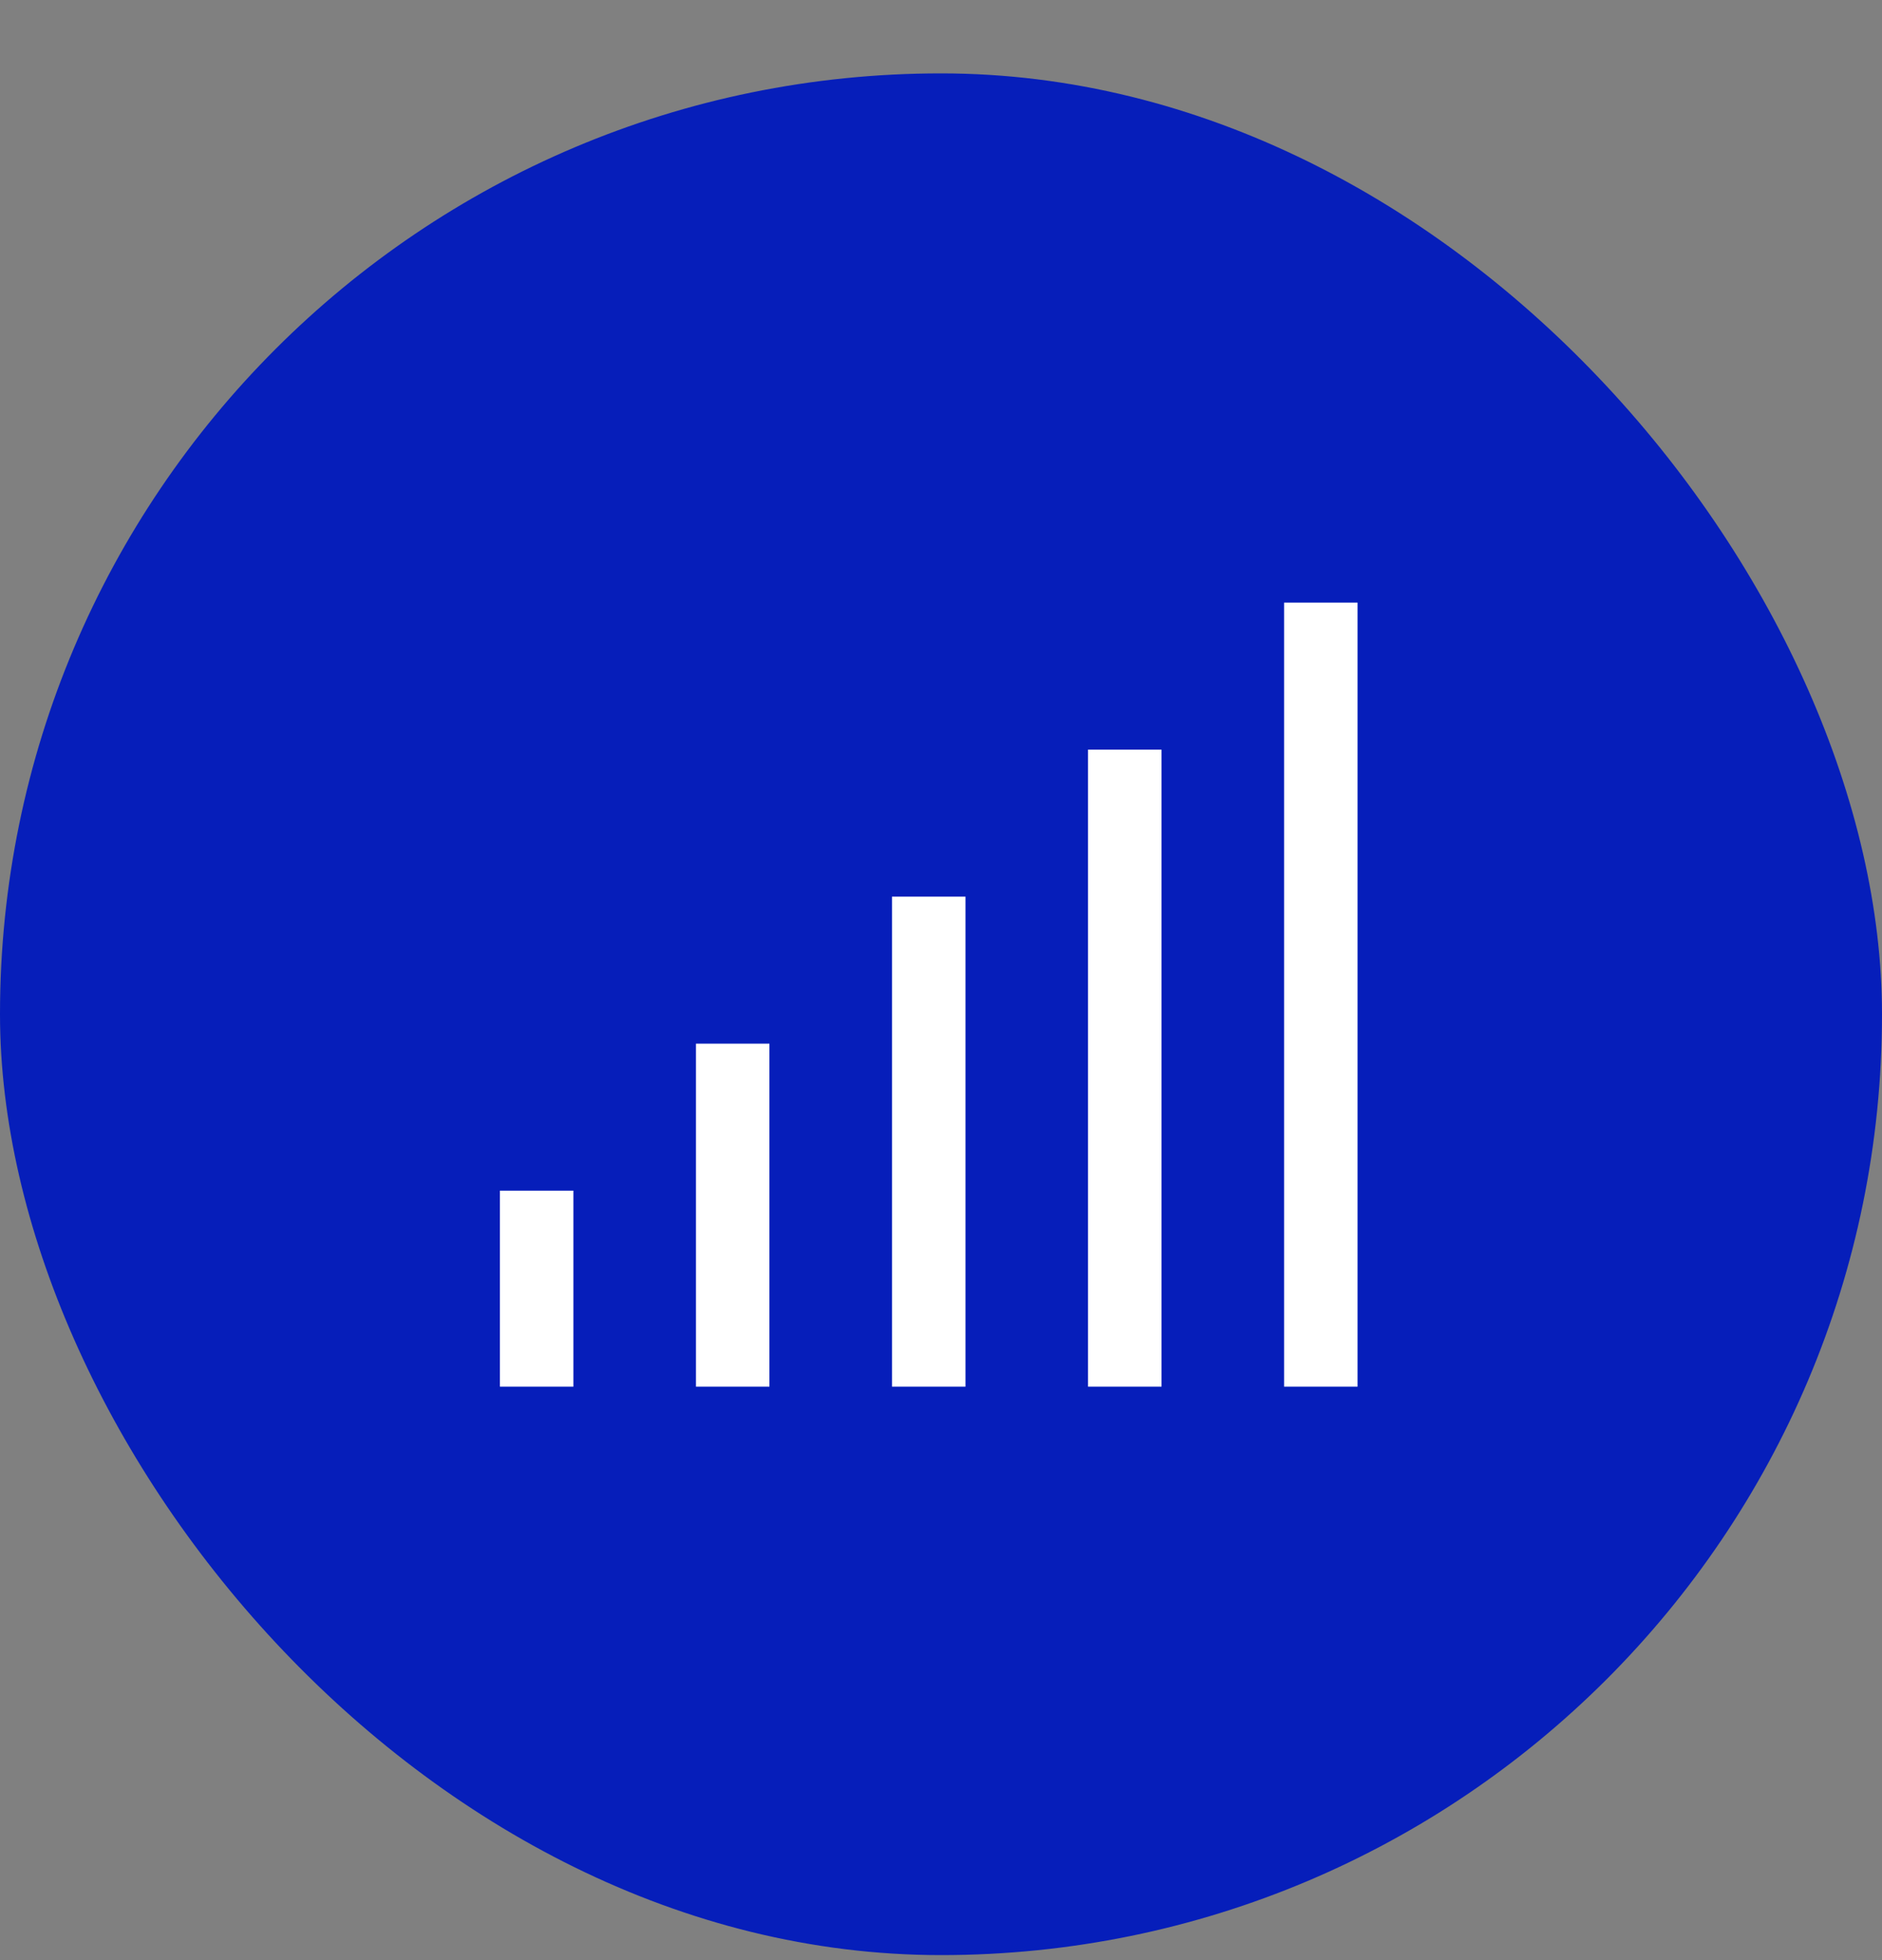
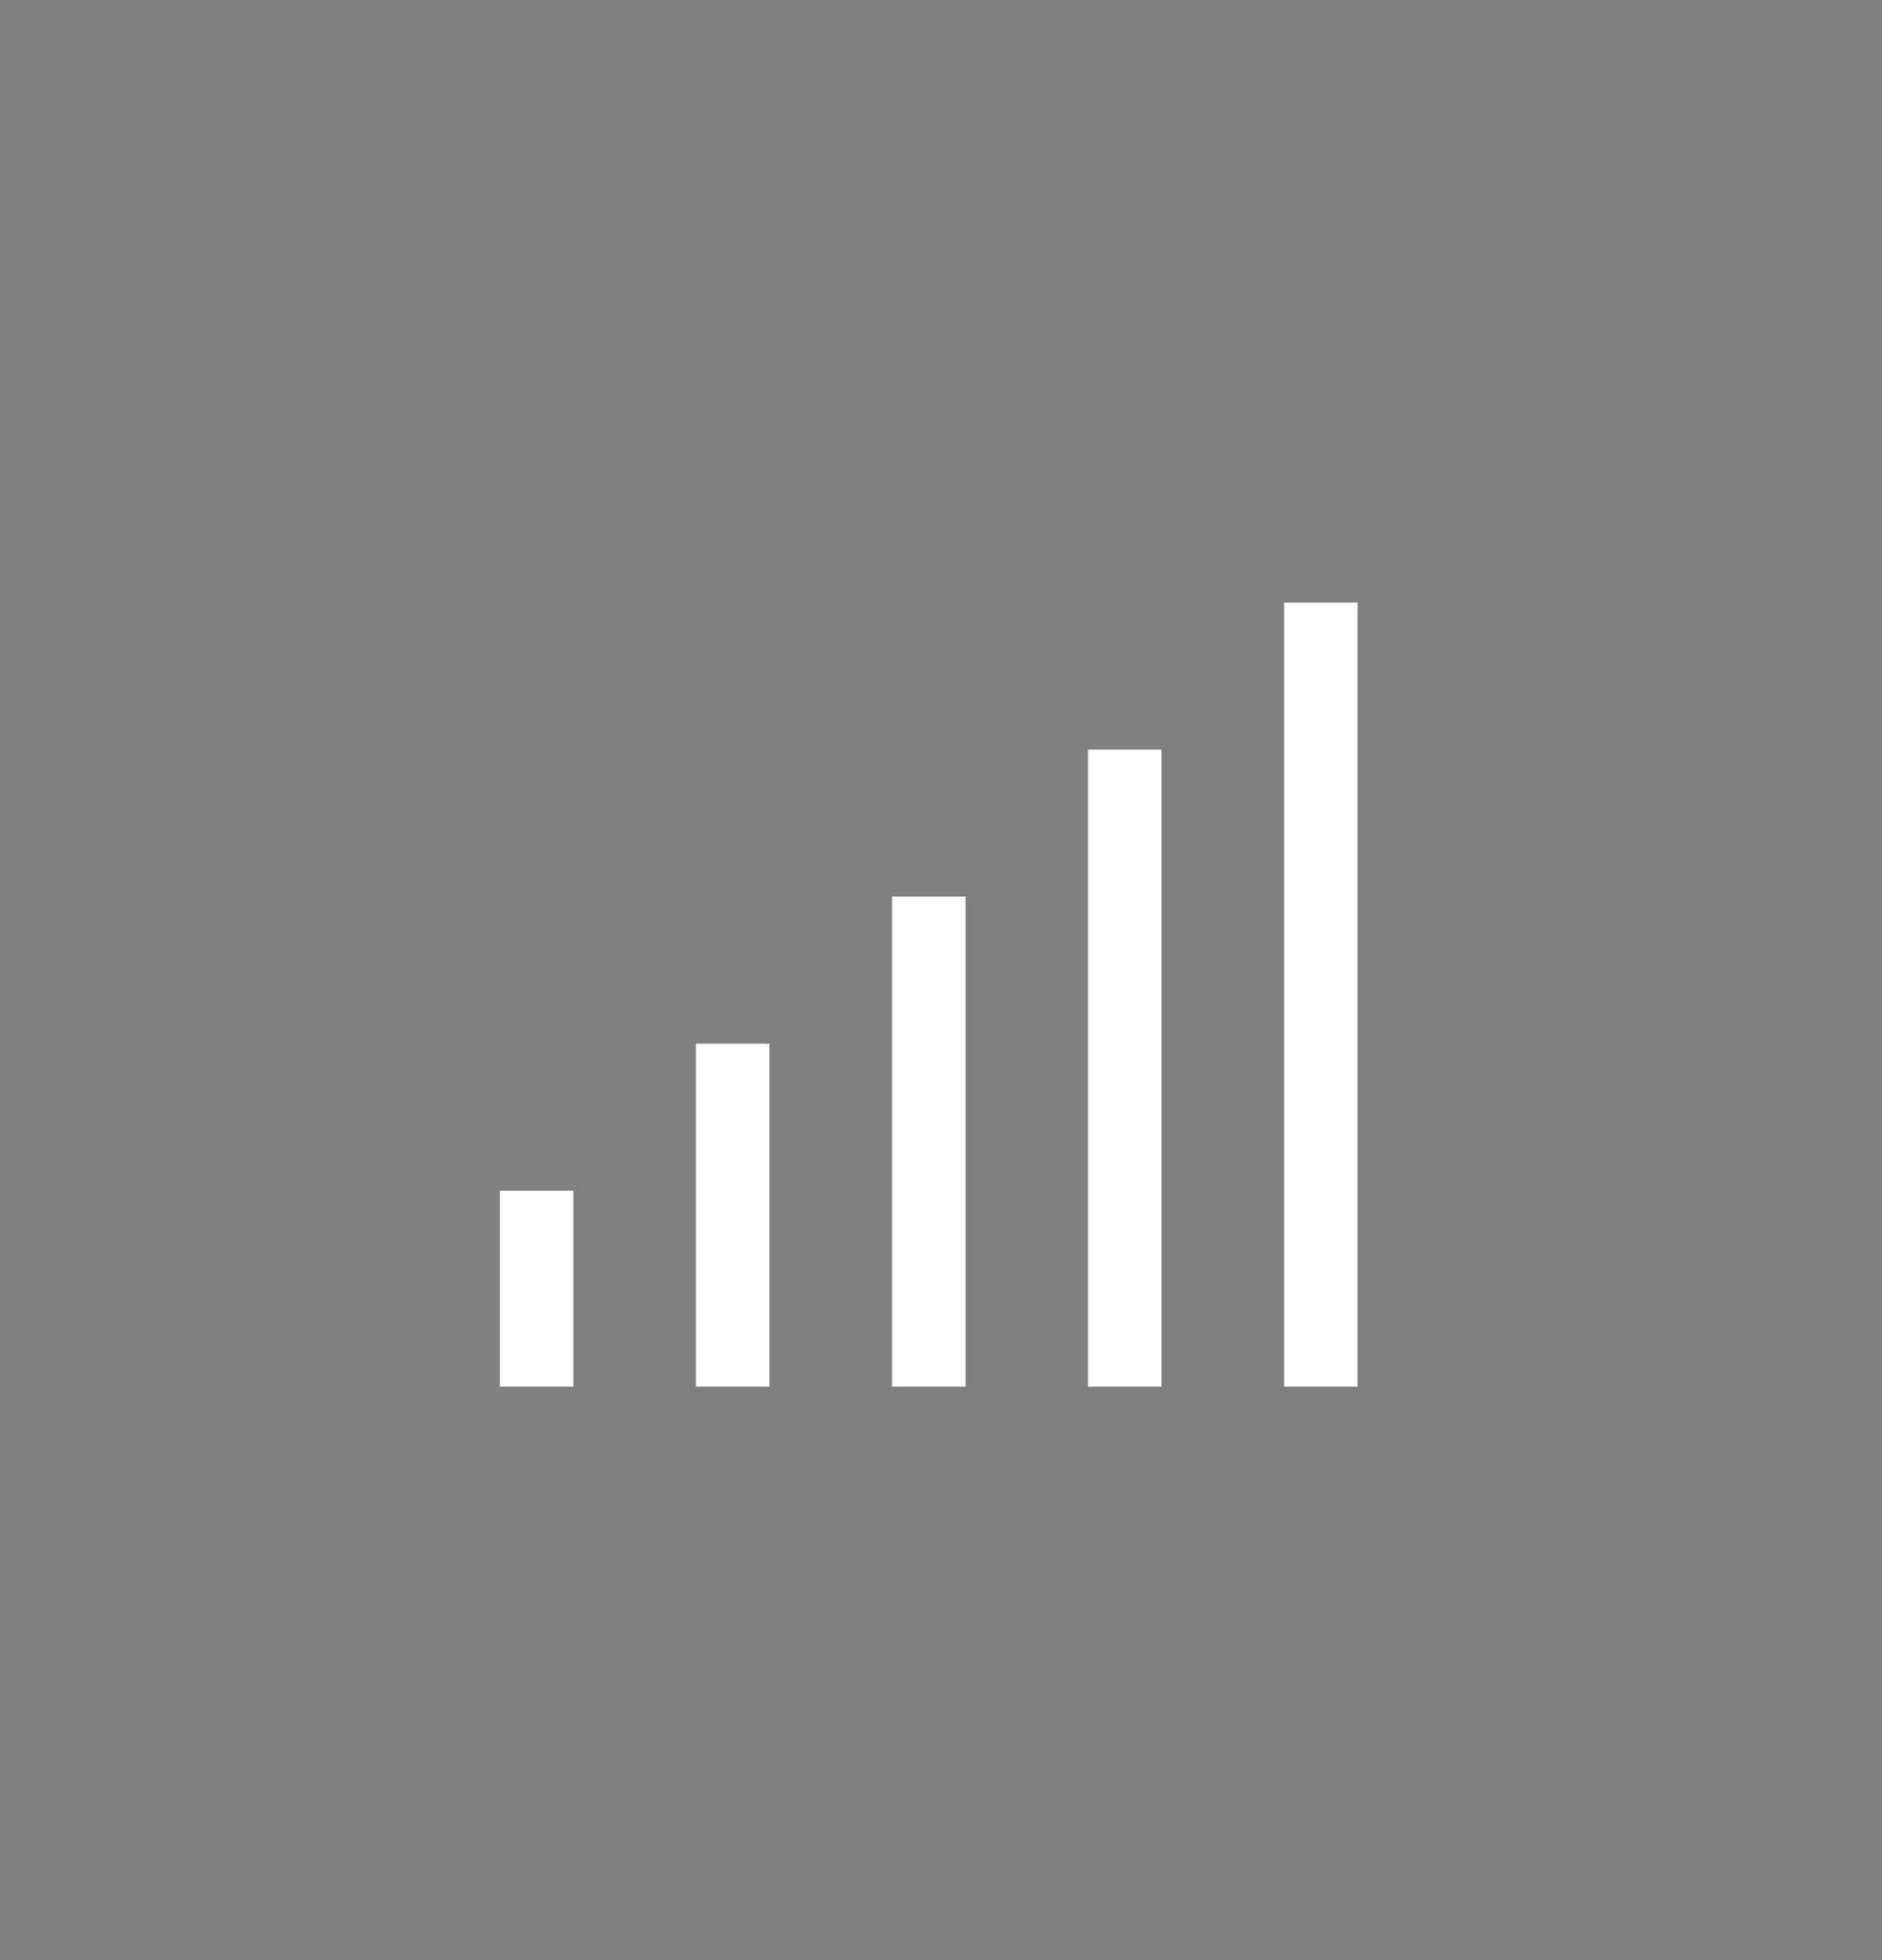
<svg xmlns="http://www.w3.org/2000/svg" width="24" height="25" viewBox="0 0 24 25" fill="none">
  <rect x="0" y="0" width="24" height="25" fill="#808080" stroke="none" />
-   <rect y="0.936" width="24" height="24" rx="12" fill="#061EBA" />
  <path d="M17.312 7.686V8.155V17.217V17.686H16.375V17.217V8.155V7.686H17.312ZM14.812 9.561V10.03V17.217V17.686H13.875V17.217V10.03V9.561H14.812ZM12.312 11.436V11.905V17.217V17.686H11.375V17.217V11.905V11.436H12.312ZM9.812 13.311V13.78V17.217V17.686H8.875V17.217V13.78V13.311H9.812ZM7.312 15.186V15.655V17.217V17.686H6.375V17.217V15.655V15.186H7.312Z" fill="white" />
</svg>